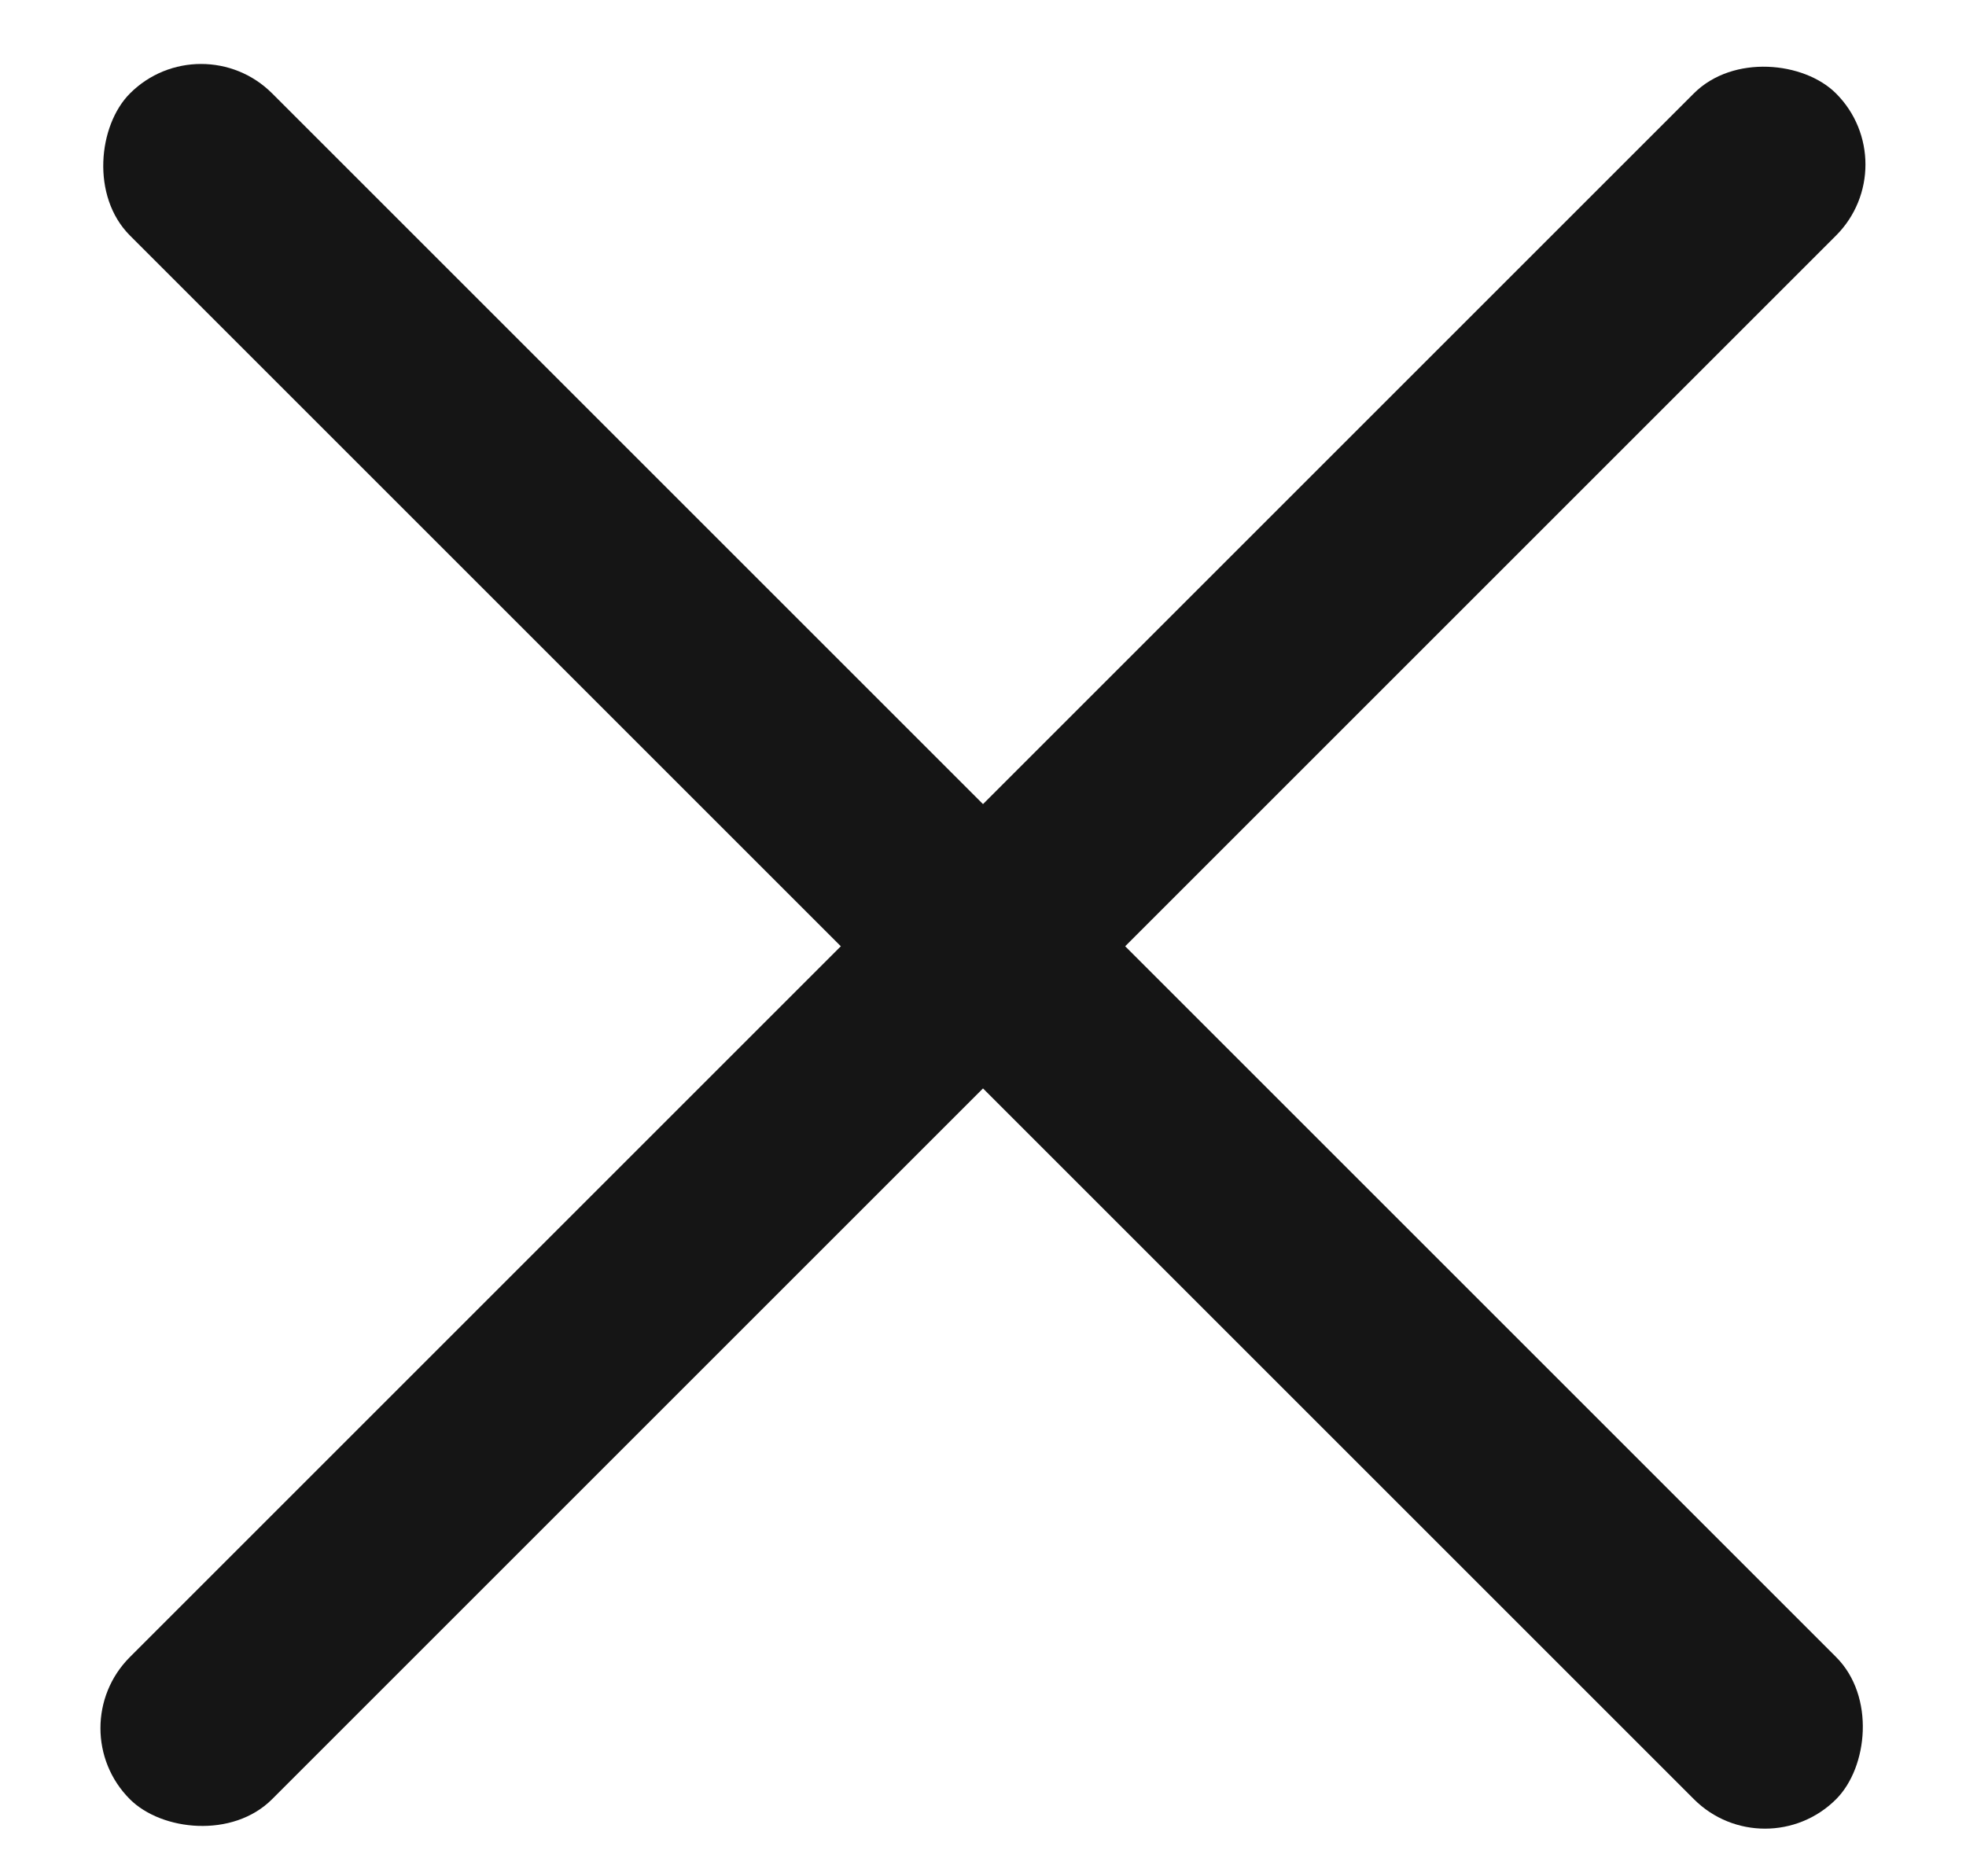
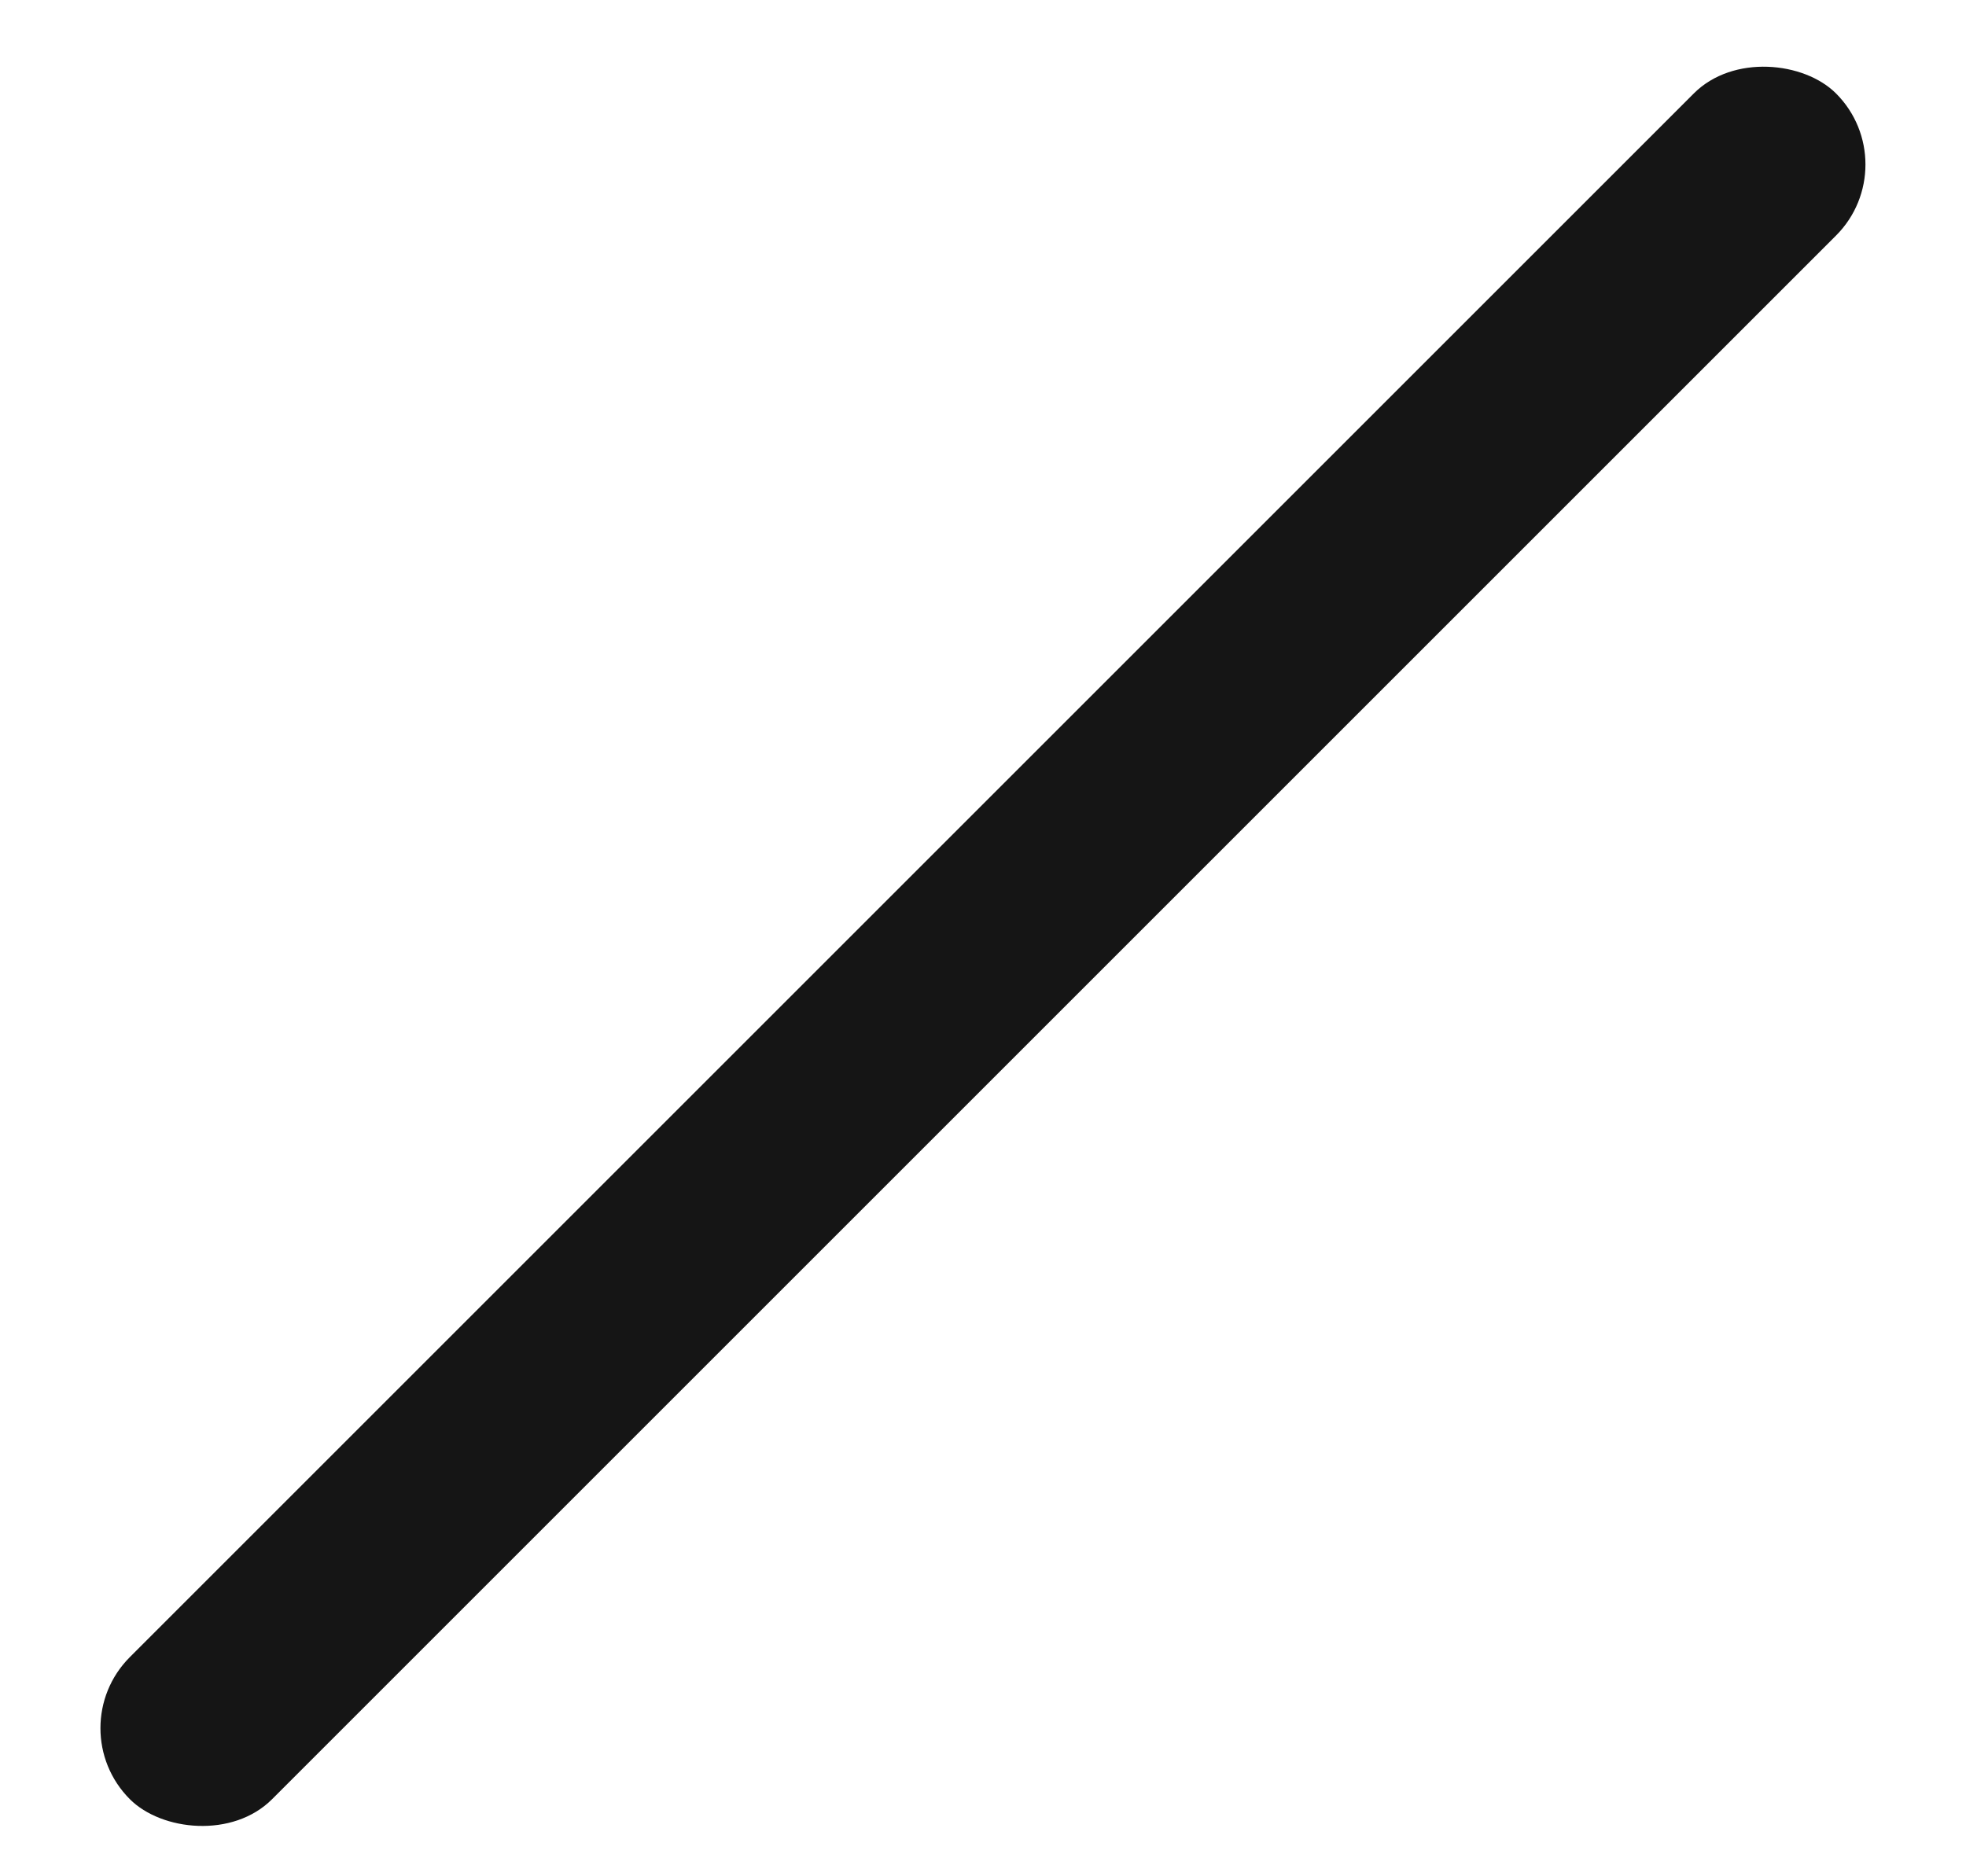
<svg xmlns="http://www.w3.org/2000/svg" width="22" height="21" viewBox="0 0 22 21" fill="none">
  <rect x="0.658" y="19.342" width="27" height="2.25" rx="1.125" transform="rotate(-45 0.658 19.342)" fill="#151515" />
-   <rect x="2.25" y="0.25" width="27" height="2.25" rx="1.125" transform="rotate(45 2.25 0.25)" fill="#151515" />
</svg>